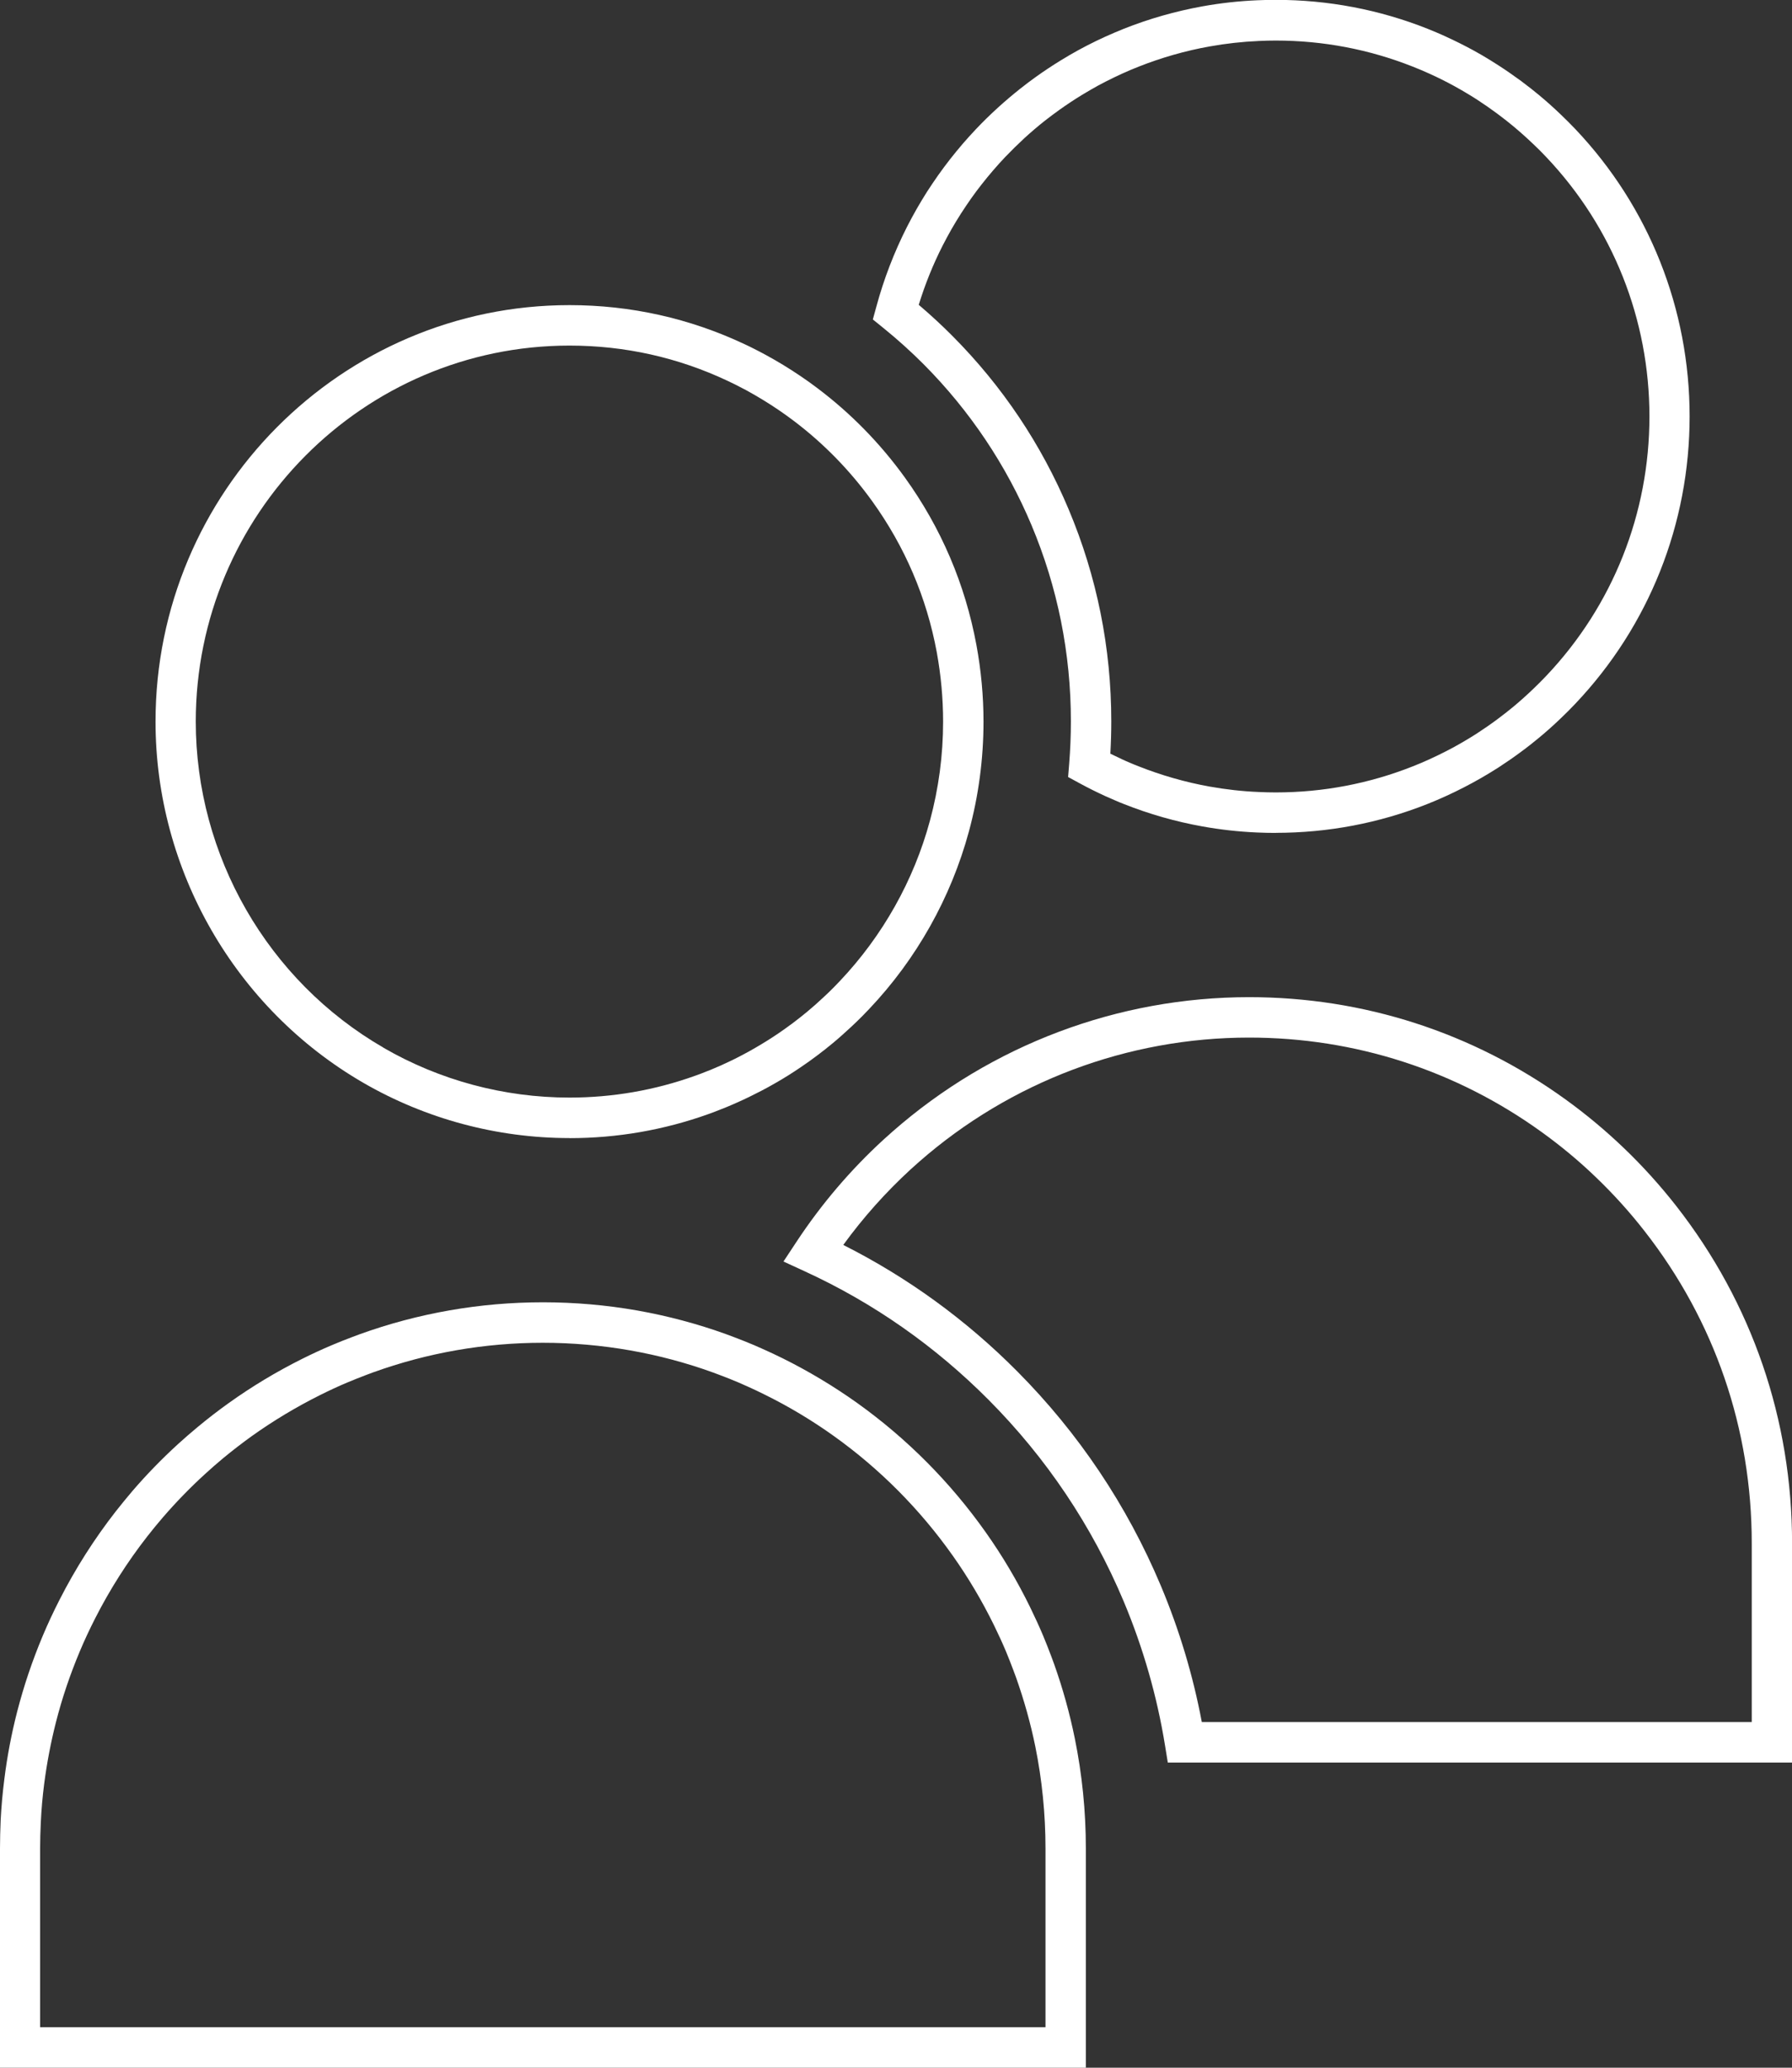
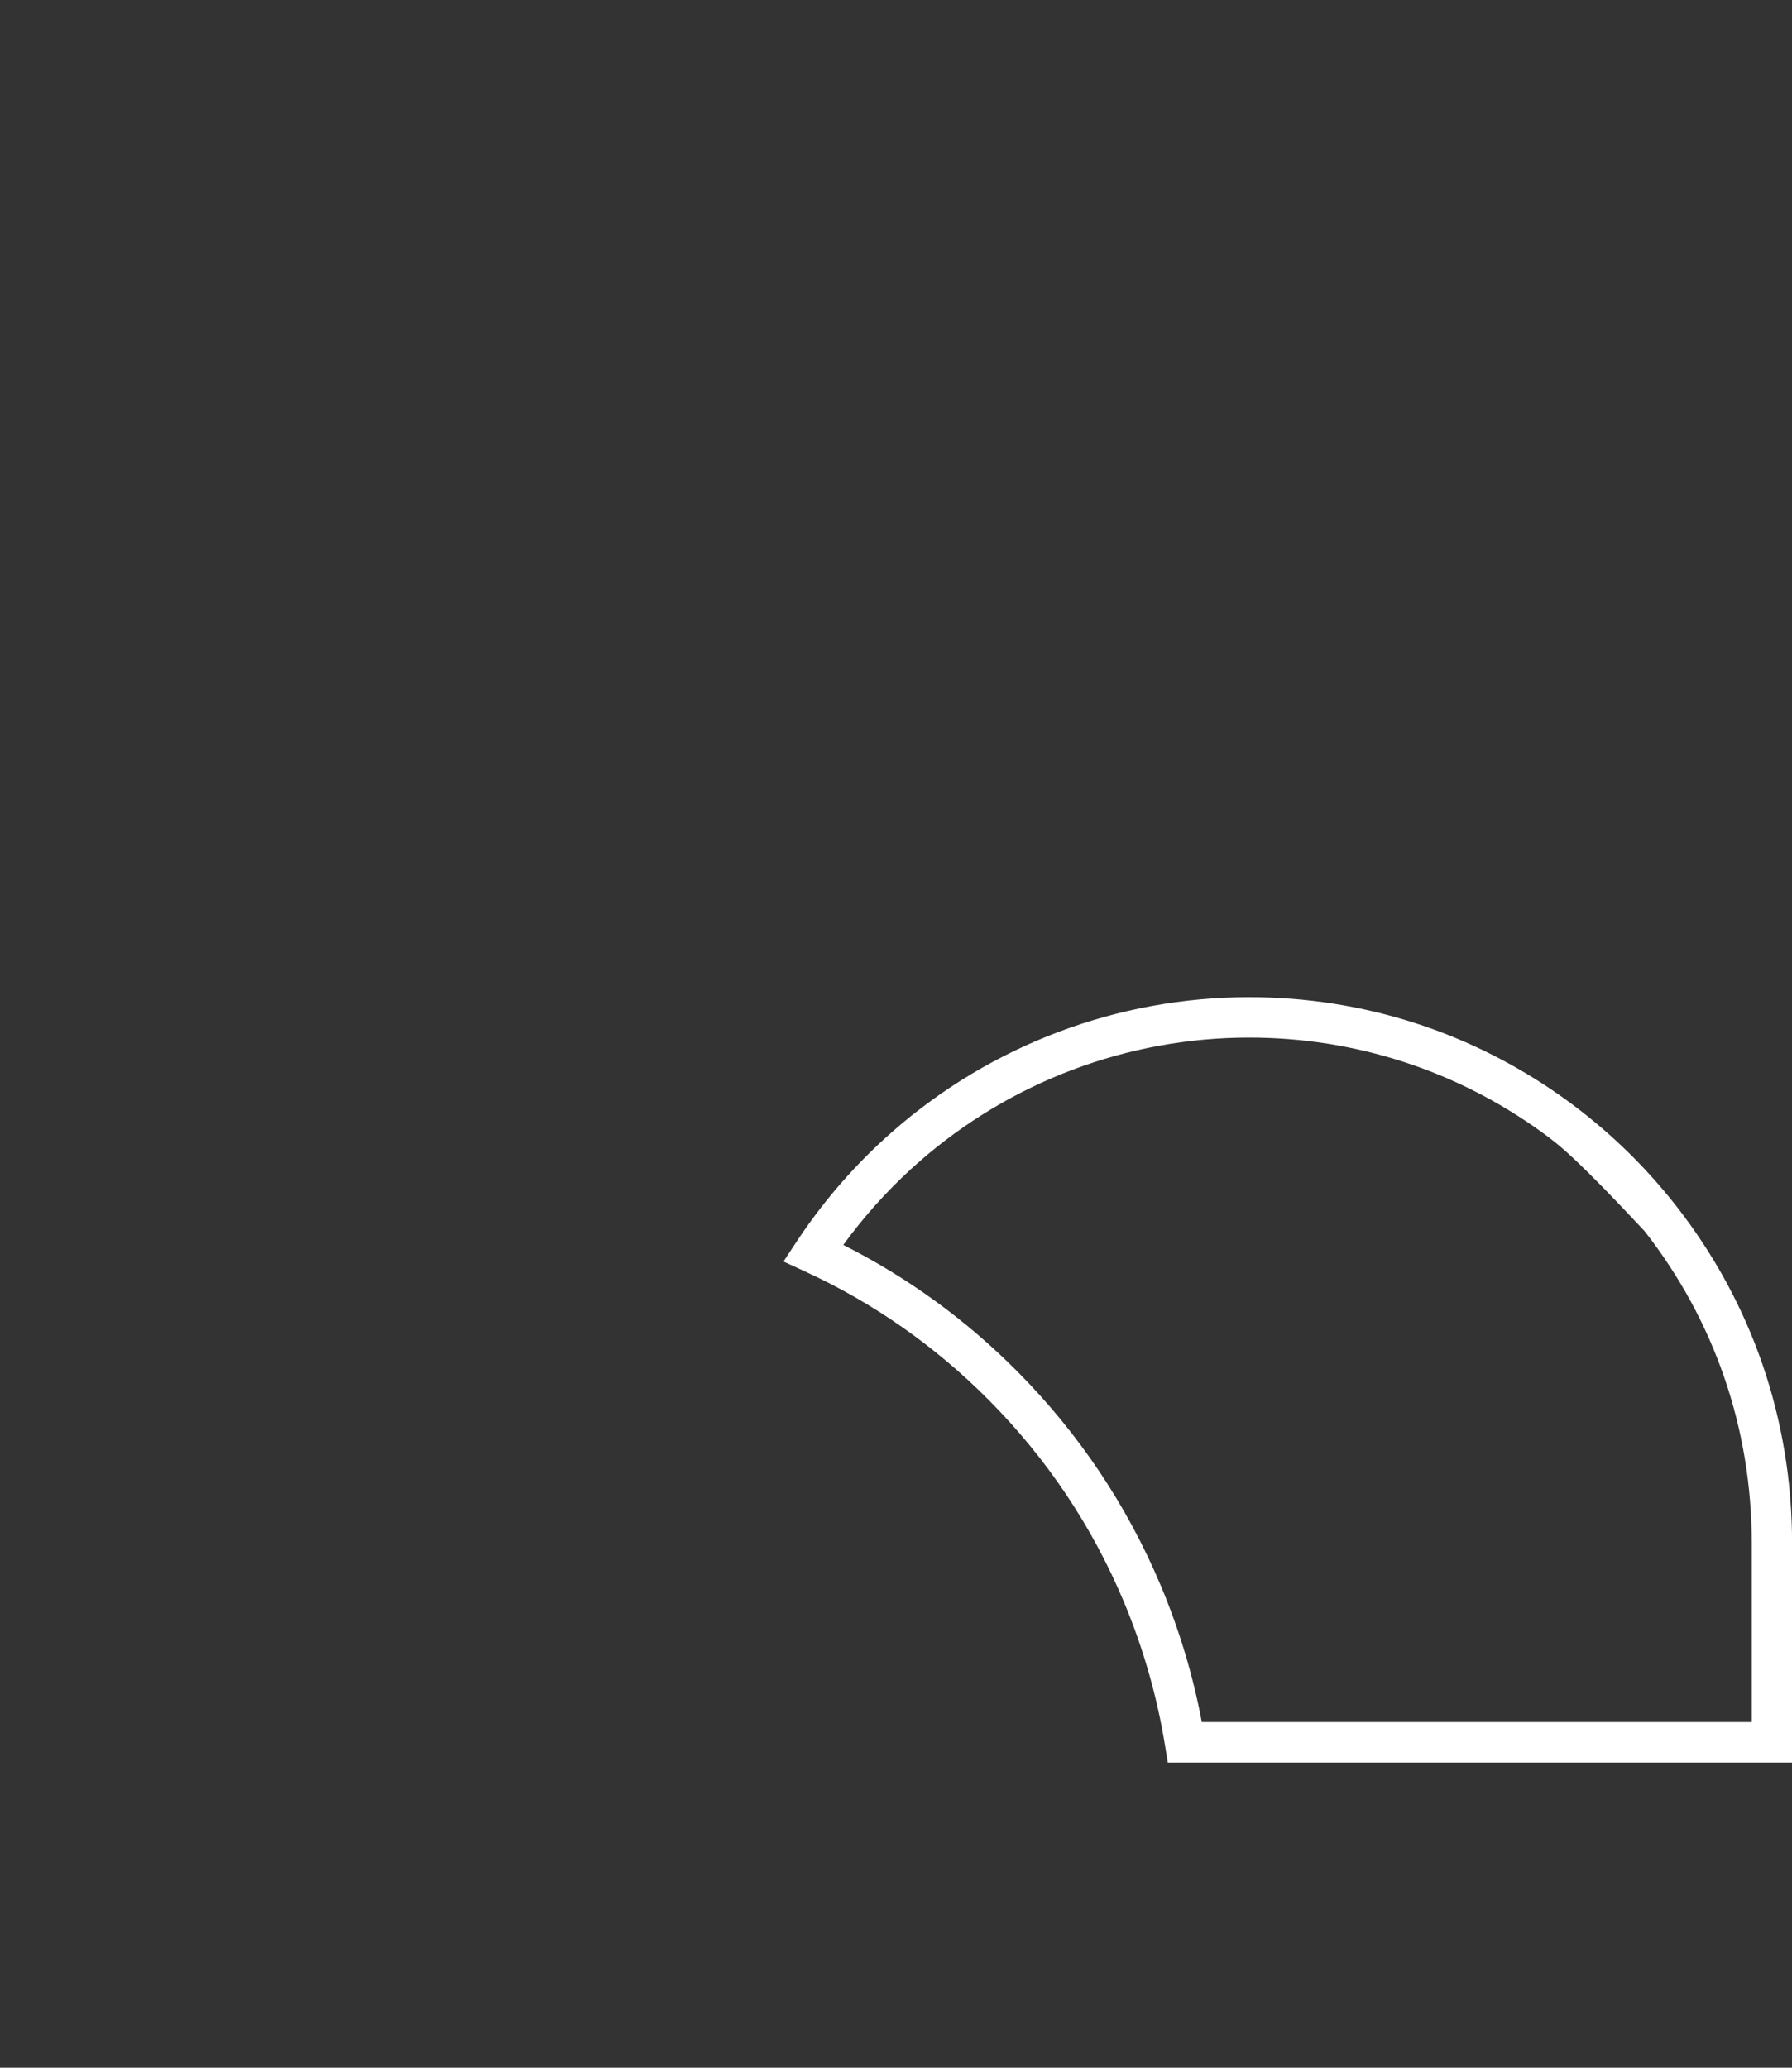
<svg xmlns="http://www.w3.org/2000/svg" width="52px" height="60px" viewBox="0 0 52 60" version="1.1">
  <rect x="0" y="0" width="52" height="60" fill="#333333" stroke="none" />
  <title>About - Two People</title>
  <desc>Created with Sketch.</desc>
  <g id="Page-1" stroke="none" stroke-width="1" fill="none" fill-rule="evenodd">
    <g id="About---Two-People" transform="translate(0, -1)" fill="#FFFFFF" fill-rule="nonzero">
-       <path d="M37.019,25.169 C36.838,25.169 36.657,25.165 36.478,25.157 C35.948,25.134 35.415,25.075 34.893,24.981 C34.116,24.842 33.349,24.623 32.613,24.331 C32.522,24.296 32.432,24.259 32.343,24.219 C32.255,24.182 32.17,24.145 32.084,24.106 C31.831,23.99 31.578,23.865 31.331,23.73 L30.994,23.547 L31.025,23.164 C31.058,22.75 31.075,22.337 31.075,21.936 C31.075,19.961 30.69,18.042 29.931,16.236 C29.197,14.493 28.147,12.926 26.814,11.582 C26.442,11.208 26.043,10.848 25.626,10.511 L25.328,10.27 L25.43,9.898 C25.646,9.097 25.948,8.315 26.321,7.579 C26.409,7.407 26.502,7.234 26.598,7.066 C26.695,6.897 26.796,6.729 26.899,6.566 C26.952,6.484 27.005,6.404 27.059,6.324 C27.166,6.165 27.279,6.004 27.394,5.85 C27.452,5.771 27.511,5.695 27.569,5.62 C27.686,5.472 27.809,5.321 27.935,5.174 C28.062,5.027 28.192,4.884 28.323,4.745 C28.521,4.535 28.73,4.332 28.942,4.138 C29.154,3.944 29.376,3.756 29.602,3.576 C29.752,3.456 29.907,3.341 30.065,3.227 C30.299,3.059 30.544,2.898 30.789,2.747 C30.955,2.645 31.124,2.547 31.291,2.455 C31.632,2.269 31.986,2.097 32.343,1.946 C32.432,1.907 32.522,1.872 32.613,1.834 C33.347,1.543 34.114,1.325 34.893,1.184 C35.413,1.09 35.946,1.031 36.478,1.008 C36.657,1 36.838,0.996 37.019,0.996 C38.54,0.996 40.021,1.278 41.423,1.834 C41.514,1.87 41.604,1.907 41.694,1.946 C41.783,1.983 41.873,2.024 41.96,2.064 C42.225,2.185 42.488,2.316 42.743,2.455 C42.912,2.547 43.082,2.645 43.245,2.747 C43.327,2.798 43.409,2.849 43.49,2.902 C43.706,3.041 43.925,3.194 44.141,3.352 C44.238,3.425 44.335,3.499 44.433,3.576 C44.509,3.636 44.584,3.697 44.658,3.758 C44.873,3.936 45.085,4.126 45.289,4.322 C45.435,4.461 45.577,4.604 45.712,4.745 C47.851,7.001 49.029,9.963 49.029,13.083 C49.029,16.203 47.851,19.164 45.712,21.421 C45.646,21.491 45.577,21.559 45.511,21.628 C45.439,21.701 45.365,21.773 45.291,21.843 C45.087,22.039 44.875,22.229 44.658,22.408 C44.584,22.468 44.509,22.529 44.433,22.59 C44.337,22.666 44.24,22.741 44.141,22.813 C43.925,22.974 43.706,23.124 43.492,23.264 C43.411,23.316 43.329,23.367 43.245,23.418 C43.082,23.518 42.912,23.616 42.743,23.708 C42.402,23.894 42.05,24.065 41.694,24.217 C41.604,24.256 41.512,24.292 41.423,24.329 C40.021,24.885 38.538,25.167 37.019,25.167 L37.019,25.169 Z M32.22,22.87 C32.335,22.927 32.452,22.983 32.567,23.036 C32.643,23.072 32.721,23.105 32.798,23.138 C32.88,23.172 32.96,23.207 33.044,23.238 C33.706,23.5 34.399,23.698 35.099,23.824 C35.571,23.908 36.051,23.963 36.531,23.982 C36.692,23.99 36.856,23.994 37.019,23.994 C38.392,23.994 39.729,23.739 40.995,23.238 C41.076,23.205 41.158,23.172 41.24,23.138 C41.561,23.001 41.88,22.846 42.188,22.68 C42.34,22.596 42.494,22.508 42.642,22.417 C42.718,22.372 42.789,22.325 42.864,22.278 C43.056,22.153 43.255,22.016 43.45,21.871 C43.539,21.804 43.627,21.738 43.714,21.669 C43.782,21.614 43.851,21.559 43.917,21.505 C44.111,21.344 44.302,21.172 44.487,20.995 C44.553,20.931 44.621,20.866 44.686,20.8 C44.748,20.737 44.808,20.674 44.869,20.612 C46.8,18.575 47.863,15.901 47.863,13.085 C47.863,10.268 46.8,7.595 44.869,5.558 C44.748,5.428 44.62,5.301 44.487,5.176 C44.302,4.999 44.109,4.827 43.917,4.667 C43.851,4.612 43.782,4.557 43.714,4.502 C43.627,4.433 43.539,4.367 43.45,4.3 C43.255,4.155 43.056,4.018 42.864,3.893 C42.789,3.846 42.718,3.799 42.642,3.754 C42.494,3.664 42.34,3.574 42.188,3.491 C41.958,3.366 41.721,3.247 41.481,3.139 C41.401,3.102 41.32,3.066 41.24,3.033 C41.158,2.998 41.076,2.965 40.995,2.933 C39.729,2.432 38.392,2.177 37.019,2.177 C36.856,2.177 36.692,2.181 36.531,2.189 C36.05,2.21 35.569,2.263 35.099,2.348 C34.399,2.473 33.706,2.671 33.044,2.933 C32.962,2.966 32.88,3 32.798,3.033 C32.477,3.17 32.158,3.325 31.85,3.491 C31.698,3.576 31.545,3.664 31.397,3.754 C31.175,3.889 30.955,4.036 30.742,4.187 C30.6,4.289 30.46,4.394 30.324,4.5 C30.119,4.661 29.919,4.833 29.728,5.007 C29.537,5.184 29.349,5.368 29.169,5.556 C29.051,5.681 28.932,5.812 28.819,5.944 C28.706,6.075 28.595,6.21 28.488,6.347 C28.436,6.416 28.381,6.486 28.328,6.555 C28.225,6.694 28.122,6.839 28.027,6.982 C27.978,7.054 27.929,7.128 27.883,7.201 C27.789,7.348 27.698,7.499 27.61,7.651 C27.523,7.804 27.439,7.961 27.359,8.116 C27.077,8.668 26.843,9.25 26.66,9.845 C27.001,10.135 27.33,10.439 27.641,10.752 C29.084,12.203 30.217,13.893 31.009,15.778 C31.831,17.73 32.247,19.803 32.247,21.936 C32.247,22.241 32.238,22.555 32.22,22.868 L32.22,22.87 Z" id="Vector" />
-       <path d="M52,52.145 L33.887,52.145 L33.807,51.652 C33.575,50.218 33.17,48.81 32.608,47.47 C31.687,45.278 30.367,43.31 28.689,41.622 C27.137,40.061 25.344,38.805 23.356,37.892 L22.735,37.606 L23.113,37.033 C23.831,35.944 24.68,34.947 25.638,34.069 C25.725,33.989 25.813,33.91 25.903,33.832 C28.768,31.319 32.442,29.935 36.248,29.935 C39.566,29.935 42.739,30.961 45.425,32.9 C46.019,33.329 46.588,33.803 47.117,34.31 C47.664,34.833 48.176,35.401 48.642,35.996 C50.84,38.811 52.002,42.194 52.002,45.782 L52.002,52.145 L52,52.145 Z M34.874,50.97 L50.832,50.97 L50.832,45.782 C50.832,42.46 49.757,39.328 47.721,36.723 C47.291,36.171 46.816,35.646 46.309,35.16 C45.821,34.69 45.293,34.251 44.742,33.854 C42.256,32.058 39.318,31.108 36.246,31.108 C32.722,31.108 29.321,32.389 26.668,34.715 C26.586,34.788 26.504,34.862 26.422,34.935 C25.702,35.597 25.046,36.331 24.47,37.125 C26.335,38.065 28.029,39.295 29.514,40.789 C31.299,42.585 32.703,44.679 33.684,47.012 C34.219,48.285 34.619,49.615 34.874,50.97 Z" id="Vector_2" />
-       <path d="M16.525,34.024 C14.424,34.024 12.357,33.469 10.546,32.422 C6.826,30.269 4.513,26.252 4.513,21.939 C4.513,15.276 9.902,9.854 16.525,9.854 C18.3,9.854 20.012,10.236 21.61,10.989 C21.696,11.028 21.779,11.069 21.863,11.112 C21.98,11.171 22.097,11.231 22.212,11.294 C22.566,11.486 22.912,11.697 23.241,11.921 C23.401,12.028 23.559,12.142 23.712,12.258 C24.686,12.99 25.543,13.866 26.259,14.859 C27.31,16.318 28.007,17.953 28.334,19.718 C28.469,20.449 28.539,21.197 28.539,21.941 C28.539,23.018 28.397,24.09 28.116,25.126 C27.595,27.049 26.594,28.831 25.221,30.279 C25.155,30.349 25.089,30.418 25.021,30.486 C24.918,30.59 24.812,30.692 24.705,30.792 C24.524,30.96 24.345,31.121 24.168,31.268 C24.02,31.391 23.868,31.511 23.715,31.626 C23.561,31.742 23.403,31.855 23.243,31.963 C23.004,32.126 22.757,32.282 22.506,32.425 C22.367,32.506 22.227,32.582 22.083,32.657 C21.855,32.776 21.622,32.89 21.388,32.993 C21.184,33.086 20.971,33.172 20.761,33.252 C20.695,33.278 20.627,33.303 20.559,33.327 C19.264,33.791 17.909,34.026 16.527,34.026 L16.525,34.024 Z M11.128,31.403 C12.762,32.349 14.629,32.849 16.525,32.849 C17.773,32.849 18.997,32.637 20.165,32.218 C20.226,32.196 20.286,32.173 20.348,32.151 C20.539,32.079 20.73,32.001 20.915,31.918 C21.125,31.824 21.337,31.722 21.542,31.613 C21.67,31.546 21.797,31.476 21.921,31.403 C22.147,31.272 22.371,31.133 22.587,30.986 C22.731,30.888 22.873,30.786 23.012,30.682 C23.15,30.578 23.288,30.469 23.421,30.359 C23.58,30.228 23.742,30.083 23.905,29.93 C24.003,29.84 24.098,29.748 24.191,29.654 C24.252,29.593 24.312,29.531 24.372,29.466 C25.611,28.158 26.516,26.55 26.985,24.814 C27.238,23.88 27.367,22.913 27.367,21.939 C27.367,21.267 27.304,20.592 27.184,19.931 C26.89,18.339 26.259,16.864 25.311,15.546 C24.665,14.649 23.892,13.858 23.012,13.196 C22.873,13.092 22.729,12.988 22.587,12.892 C22.291,12.691 21.978,12.501 21.659,12.326 C21.555,12.27 21.45,12.217 21.343,12.162 C21.267,12.124 21.191,12.087 21.115,12.052 C19.673,11.372 18.129,11.028 16.525,11.028 C10.546,11.028 5.681,15.922 5.681,21.937 C5.681,25.831 7.768,29.458 11.128,31.401 L11.128,31.403 Z" id="Vector_3" />
-       <path d="M31.506,61 L0,61 L0,54.636 C0,54.366 0.008,54.094 0.019,53.821 C0.039,53.42 0.076,53.014 0.127,52.619 C0.208,51.967 0.333,51.312 0.496,50.676 C0.594,50.298 0.705,49.92 0.829,49.554 C0.952,49.191 1.09,48.825 1.24,48.468 C1.388,48.116 1.552,47.765 1.727,47.423 C2.186,46.52 2.737,45.654 3.362,44.853 C3.518,44.655 3.68,44.457 3.843,44.265 C4.254,43.787 4.698,43.331 5.163,42.906 C5.35,42.736 5.541,42.569 5.735,42.409 C6.025,42.168 6.329,41.933 6.637,41.713 C7.305,41.235 8.017,40.806 8.757,40.436 C9.051,40.289 9.343,40.154 9.625,40.035 C9.816,39.954 10.009,39.876 10.203,39.804 C10.281,39.774 10.357,39.745 10.435,39.717 C12.14,39.102 13.932,38.789 15.756,38.789 C16.673,38.789 17.596,38.869 18.497,39.028 C19.371,39.183 20.241,39.414 21.078,39.717 C21.156,39.745 21.232,39.774 21.31,39.804 C21.505,39.878 21.698,39.954 21.888,40.035 C21.988,40.078 22.087,40.121 22.184,40.166 C22.358,40.244 22.529,40.325 22.7,40.409 C23.459,40.785 24.191,41.224 24.877,41.713 C26.321,42.747 27.575,44.009 28.603,45.462 C29.09,46.15 29.526,46.886 29.899,47.652 C30.038,47.938 30.16,48.204 30.271,48.468 C30.351,48.66 30.427,48.854 30.501,49.05 C30.53,49.129 30.559,49.205 30.587,49.283 C30.838,49.988 31.04,50.715 31.188,51.442 C31.401,52.488 31.509,53.561 31.509,54.636 L31.509,61 L31.506,61 Z M1.168,59.825 L30.338,59.825 L30.338,54.636 C30.338,53.641 30.238,52.644 30.042,51.677 C29.905,51.005 29.716,50.333 29.485,49.679 C29.459,49.606 29.432,49.534 29.405,49.464 C29.337,49.283 29.267,49.103 29.193,48.925 C29.09,48.68 28.977,48.433 28.848,48.169 C28.502,47.462 28.099,46.78 27.647,46.142 C26.695,44.796 25.535,43.627 24.195,42.669 C23.561,42.215 22.883,41.809 22.18,41.463 C22.023,41.384 21.865,41.31 21.703,41.237 C21.612,41.196 21.52,41.155 21.429,41.116 C21.252,41.041 21.073,40.969 20.893,40.902 C20.821,40.875 20.751,40.849 20.679,40.822 C19.904,40.542 19.1,40.328 18.291,40.186 C17.457,40.039 16.603,39.964 15.752,39.964 C14.062,39.964 12.403,40.254 10.824,40.824 C10.752,40.849 10.68,40.877 10.61,40.904 C10.431,40.973 10.252,41.043 10.075,41.118 C9.814,41.227 9.545,41.353 9.271,41.49 C8.586,41.833 7.926,42.23 7.308,42.671 C7.024,42.875 6.744,43.092 6.473,43.315 C6.294,43.464 6.117,43.619 5.944,43.778 C5.513,44.171 5.103,44.594 4.721,45.037 C4.569,45.213 4.419,45.397 4.275,45.581 C3.695,46.324 3.187,47.123 2.761,47.961 C2.599,48.279 2.447,48.604 2.311,48.929 C2.173,49.26 2.044,49.597 1.931,49.934 C1.816,50.274 1.713,50.623 1.624,50.972 C1.474,51.561 1.359,52.166 1.281,52.77 C1.234,53.136 1.201,53.512 1.184,53.884 C1.172,54.135 1.164,54.389 1.164,54.64 L1.164,59.828 L1.168,59.825 Z" id="Vector_4" />
+       <path d="M52,52.145 L33.887,52.145 L33.807,51.652 C33.575,50.218 33.17,48.81 32.608,47.47 C31.687,45.278 30.367,43.31 28.689,41.622 C27.137,40.061 25.344,38.805 23.356,37.892 L22.735,37.606 L23.113,37.033 C23.831,35.944 24.68,34.947 25.638,34.069 C25.725,33.989 25.813,33.91 25.903,33.832 C28.768,31.319 32.442,29.935 36.248,29.935 C39.566,29.935 42.739,30.961 45.425,32.9 C46.019,33.329 46.588,33.803 47.117,34.31 C47.664,34.833 48.176,35.401 48.642,35.996 C50.84,38.811 52.002,42.194 52.002,45.782 L52.002,52.145 L52,52.145 Z M34.874,50.97 L50.832,50.97 L50.832,45.782 C50.832,42.46 49.757,39.328 47.721,36.723 C45.821,34.69 45.293,34.251 44.742,33.854 C42.256,32.058 39.318,31.108 36.246,31.108 C32.722,31.108 29.321,32.389 26.668,34.715 C26.586,34.788 26.504,34.862 26.422,34.935 C25.702,35.597 25.046,36.331 24.47,37.125 C26.335,38.065 28.029,39.295 29.514,40.789 C31.299,42.585 32.703,44.679 33.684,47.012 C34.219,48.285 34.619,49.615 34.874,50.97 Z" id="Vector_2" />
    </g>
  </g>
</svg>